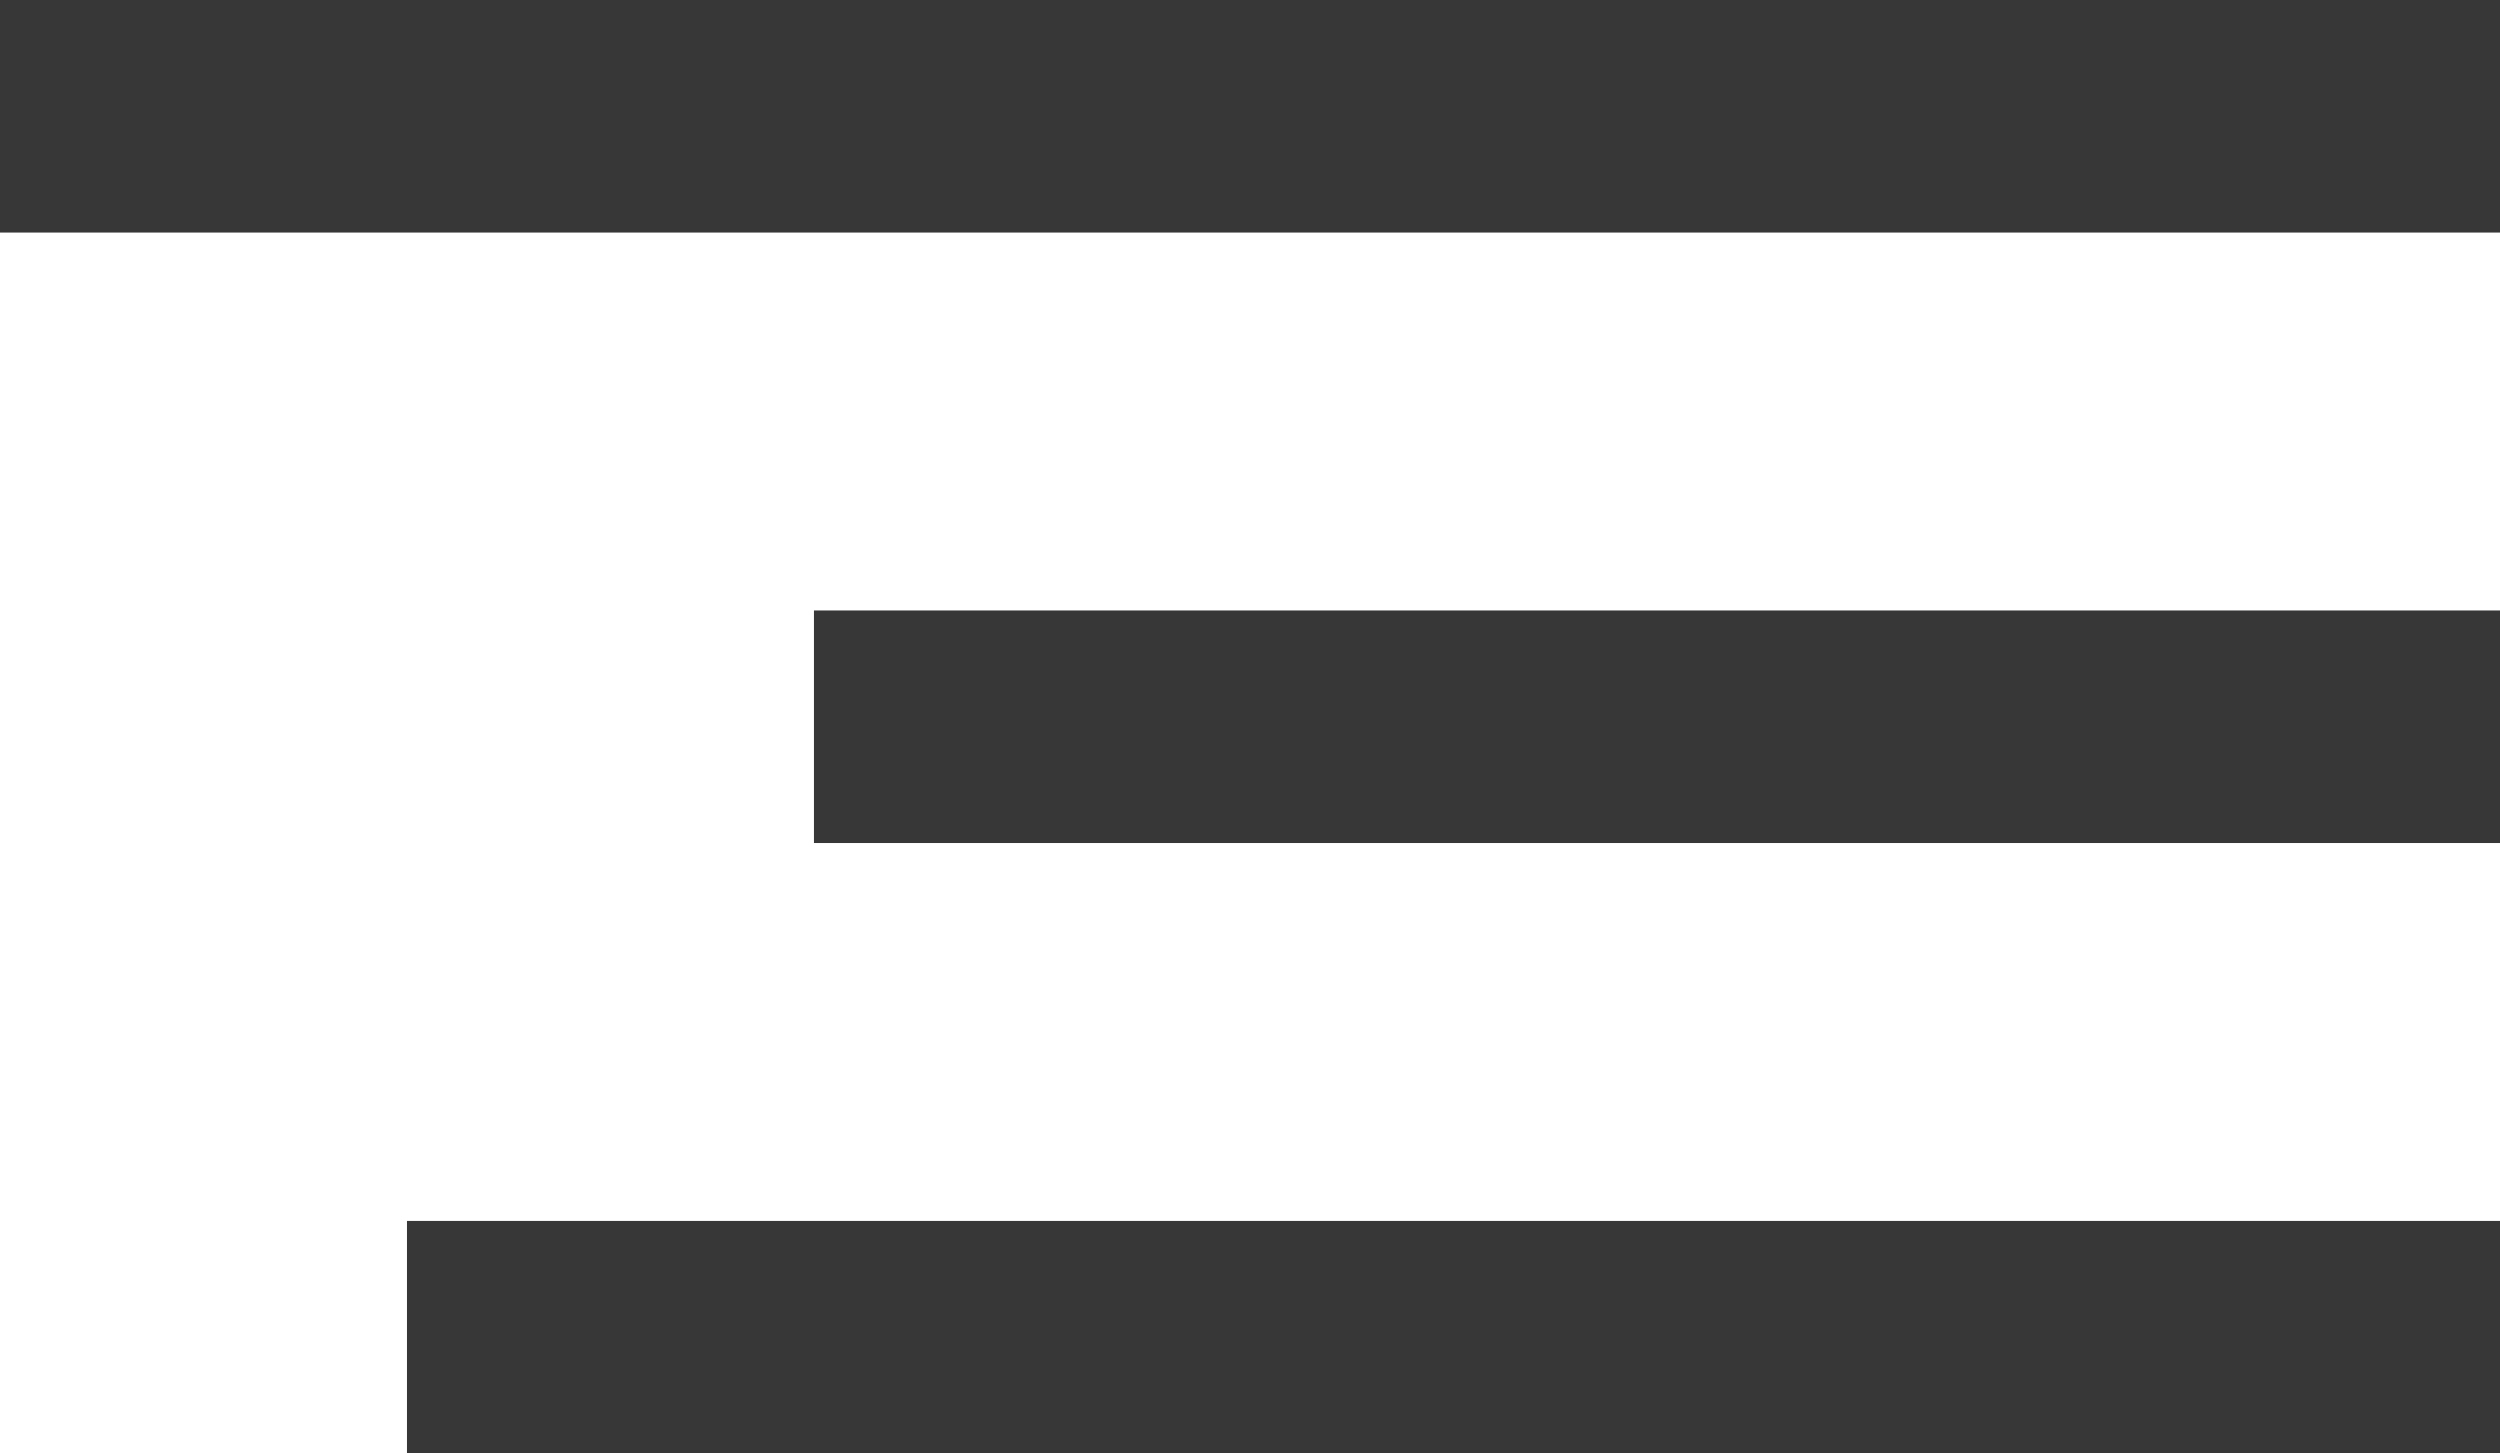
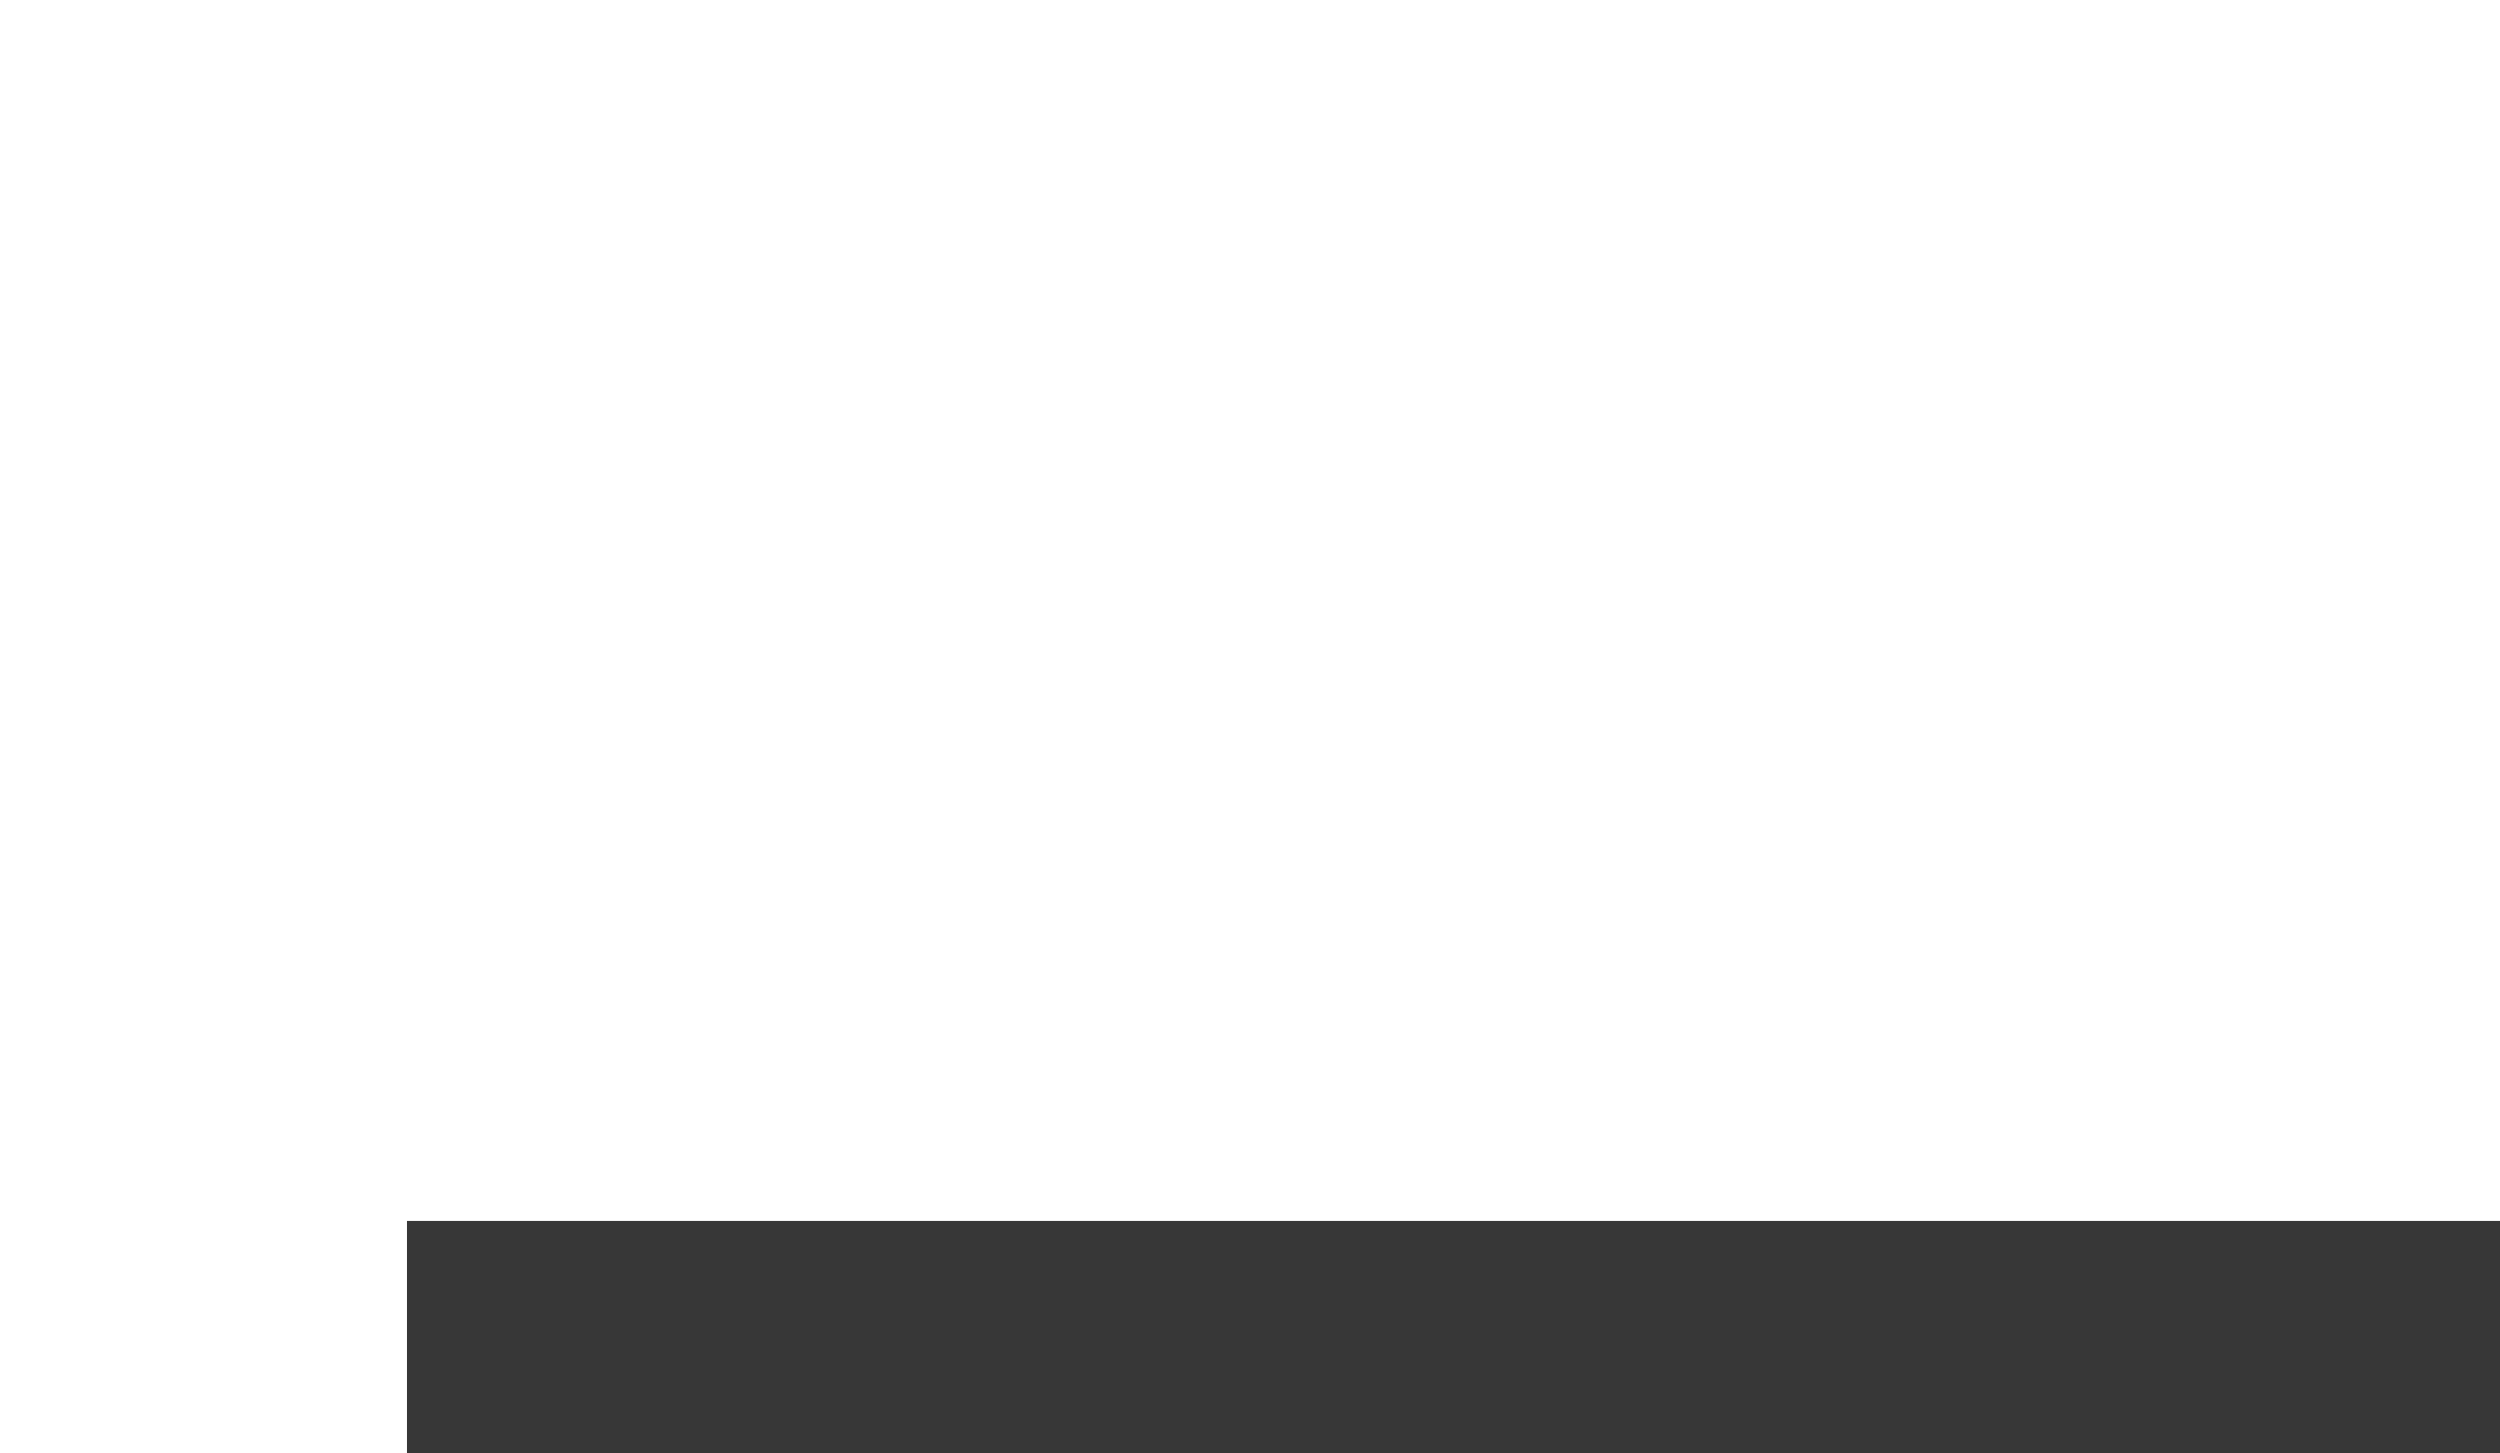
<svg xmlns="http://www.w3.org/2000/svg" viewBox="0 0 43 25">
  <defs>
    <style>.cls-1{fill:#373737;}</style>
  </defs>
  <title>menu</title>
  <g id="Слой_2" data-name="Слой 2">
    <g id="Слой_1-2" data-name="Слой 1">
-       <rect class="cls-1" width="43" height="4" />
-       <rect class="cls-1" x="14" y="10.5" width="29" height="4" />
      <rect class="cls-1" x="7" y="21" width="36" height="4" />
    </g>
  </g>
</svg>